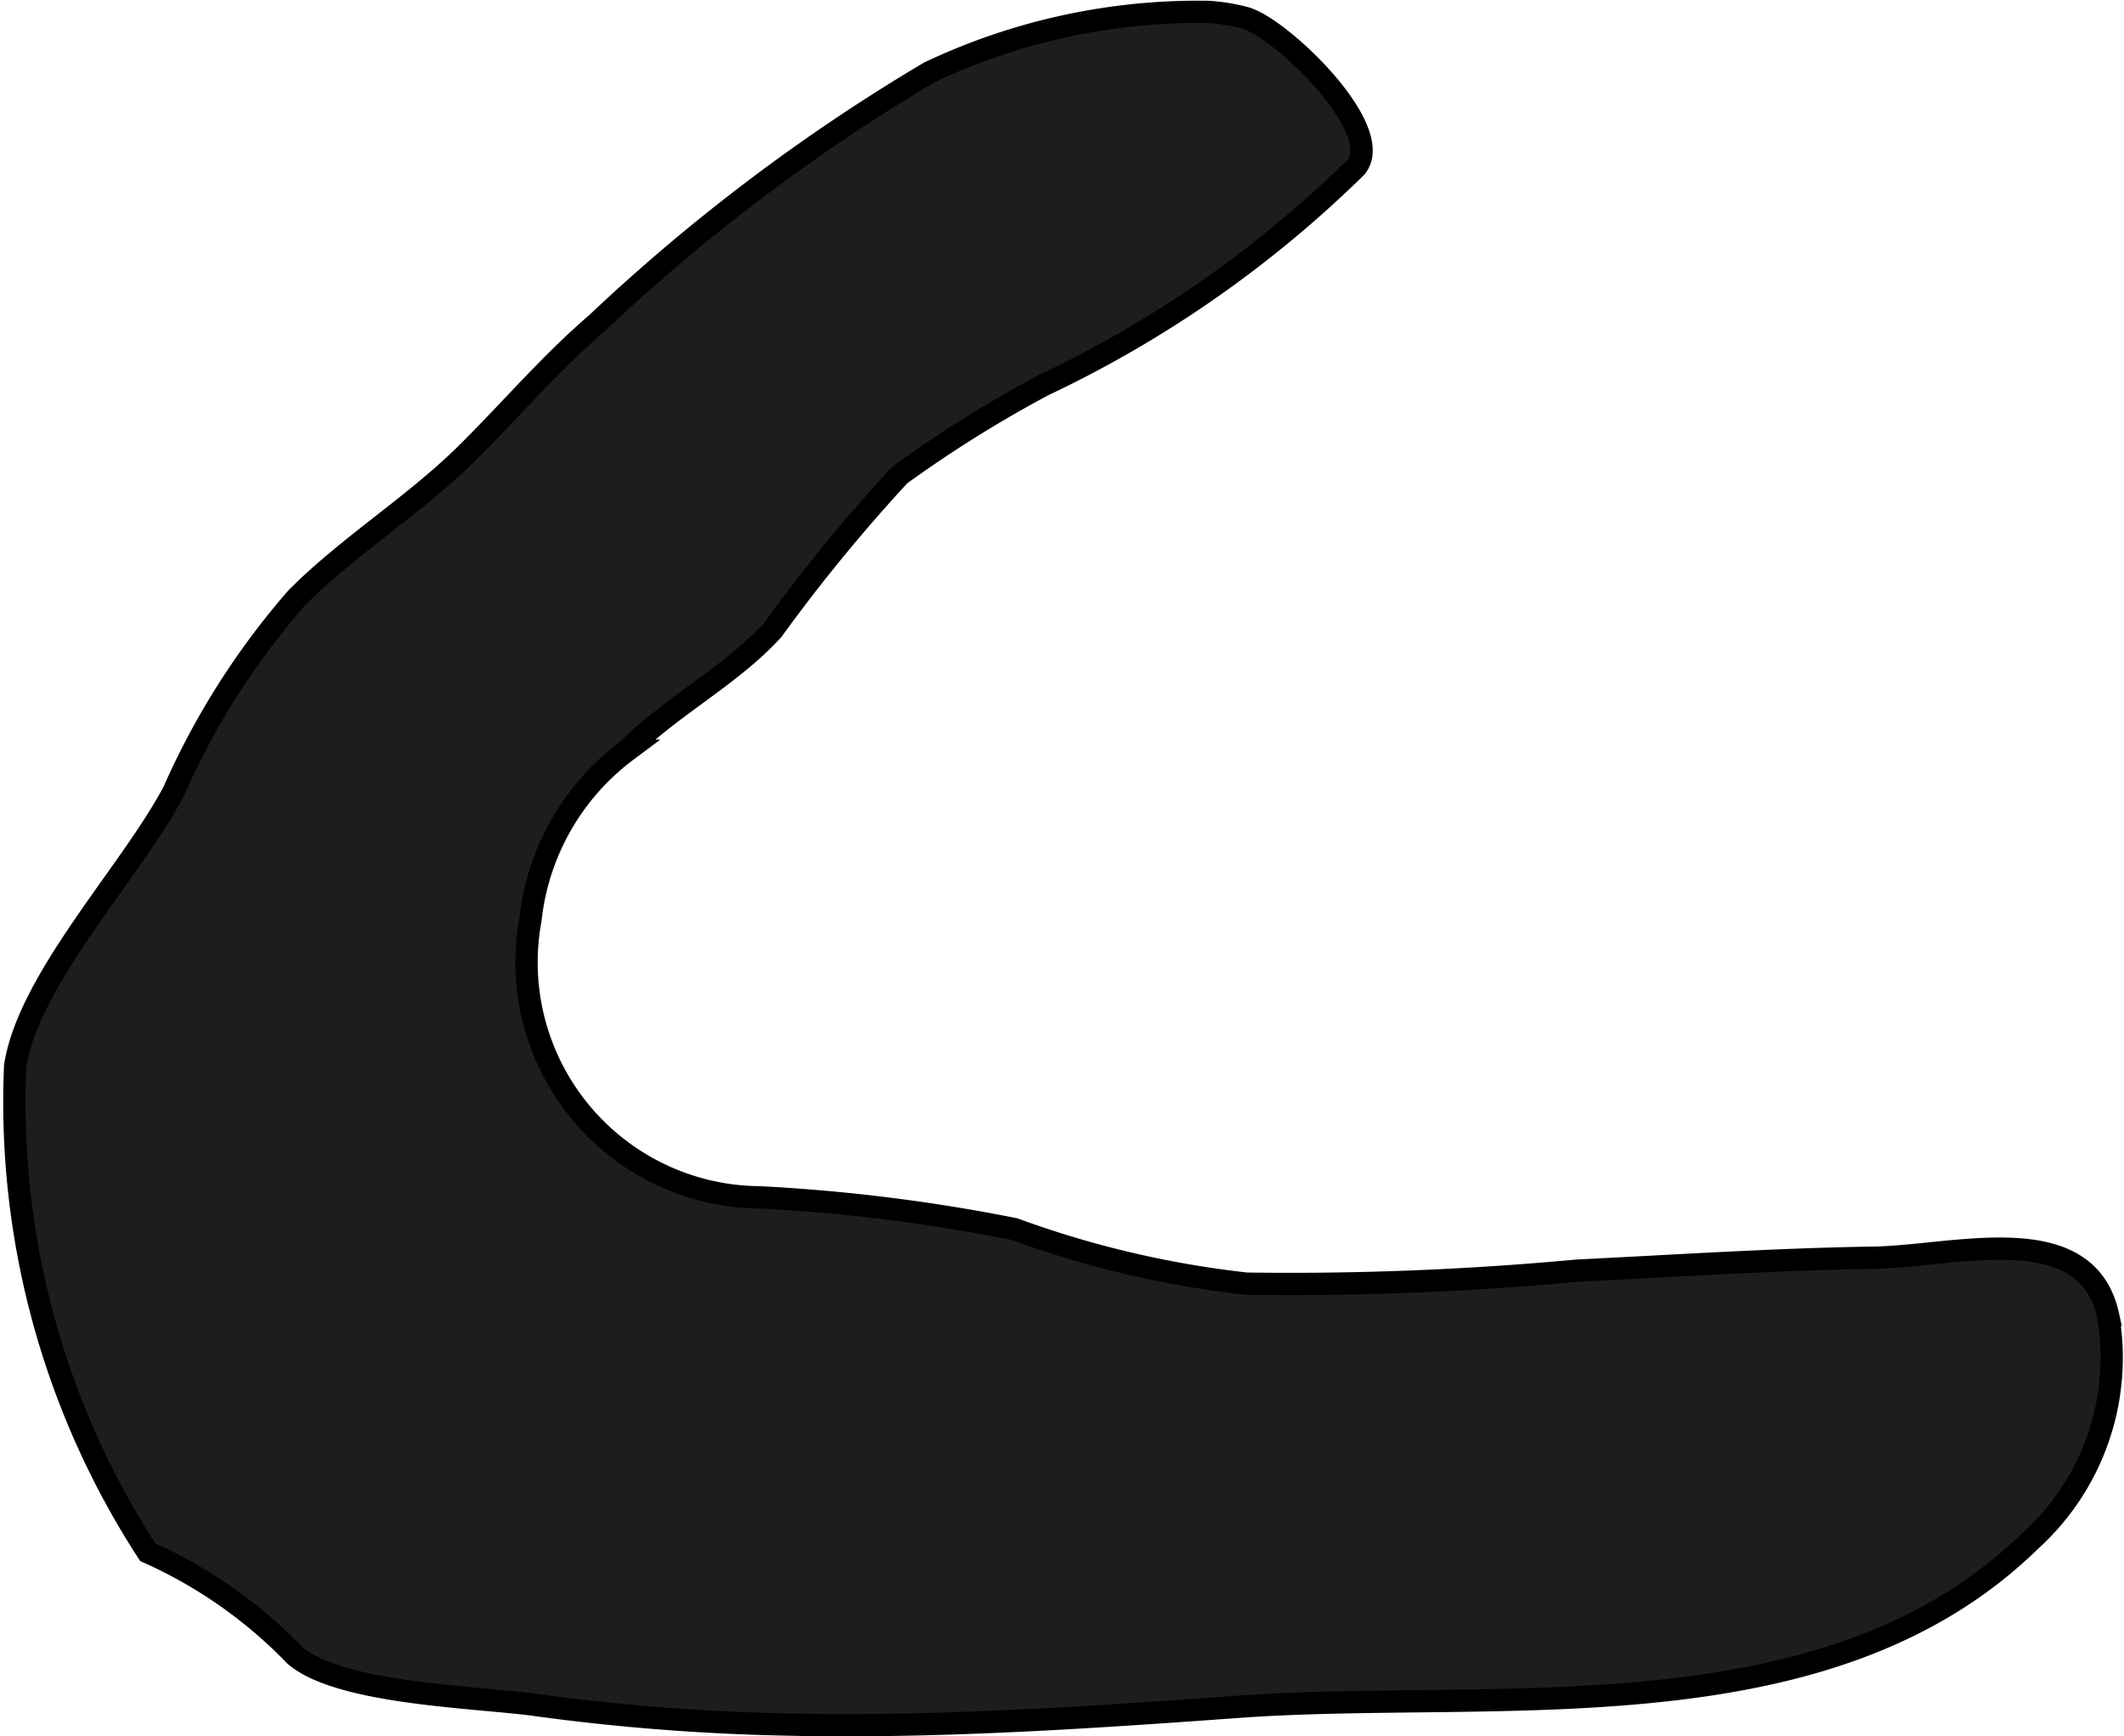
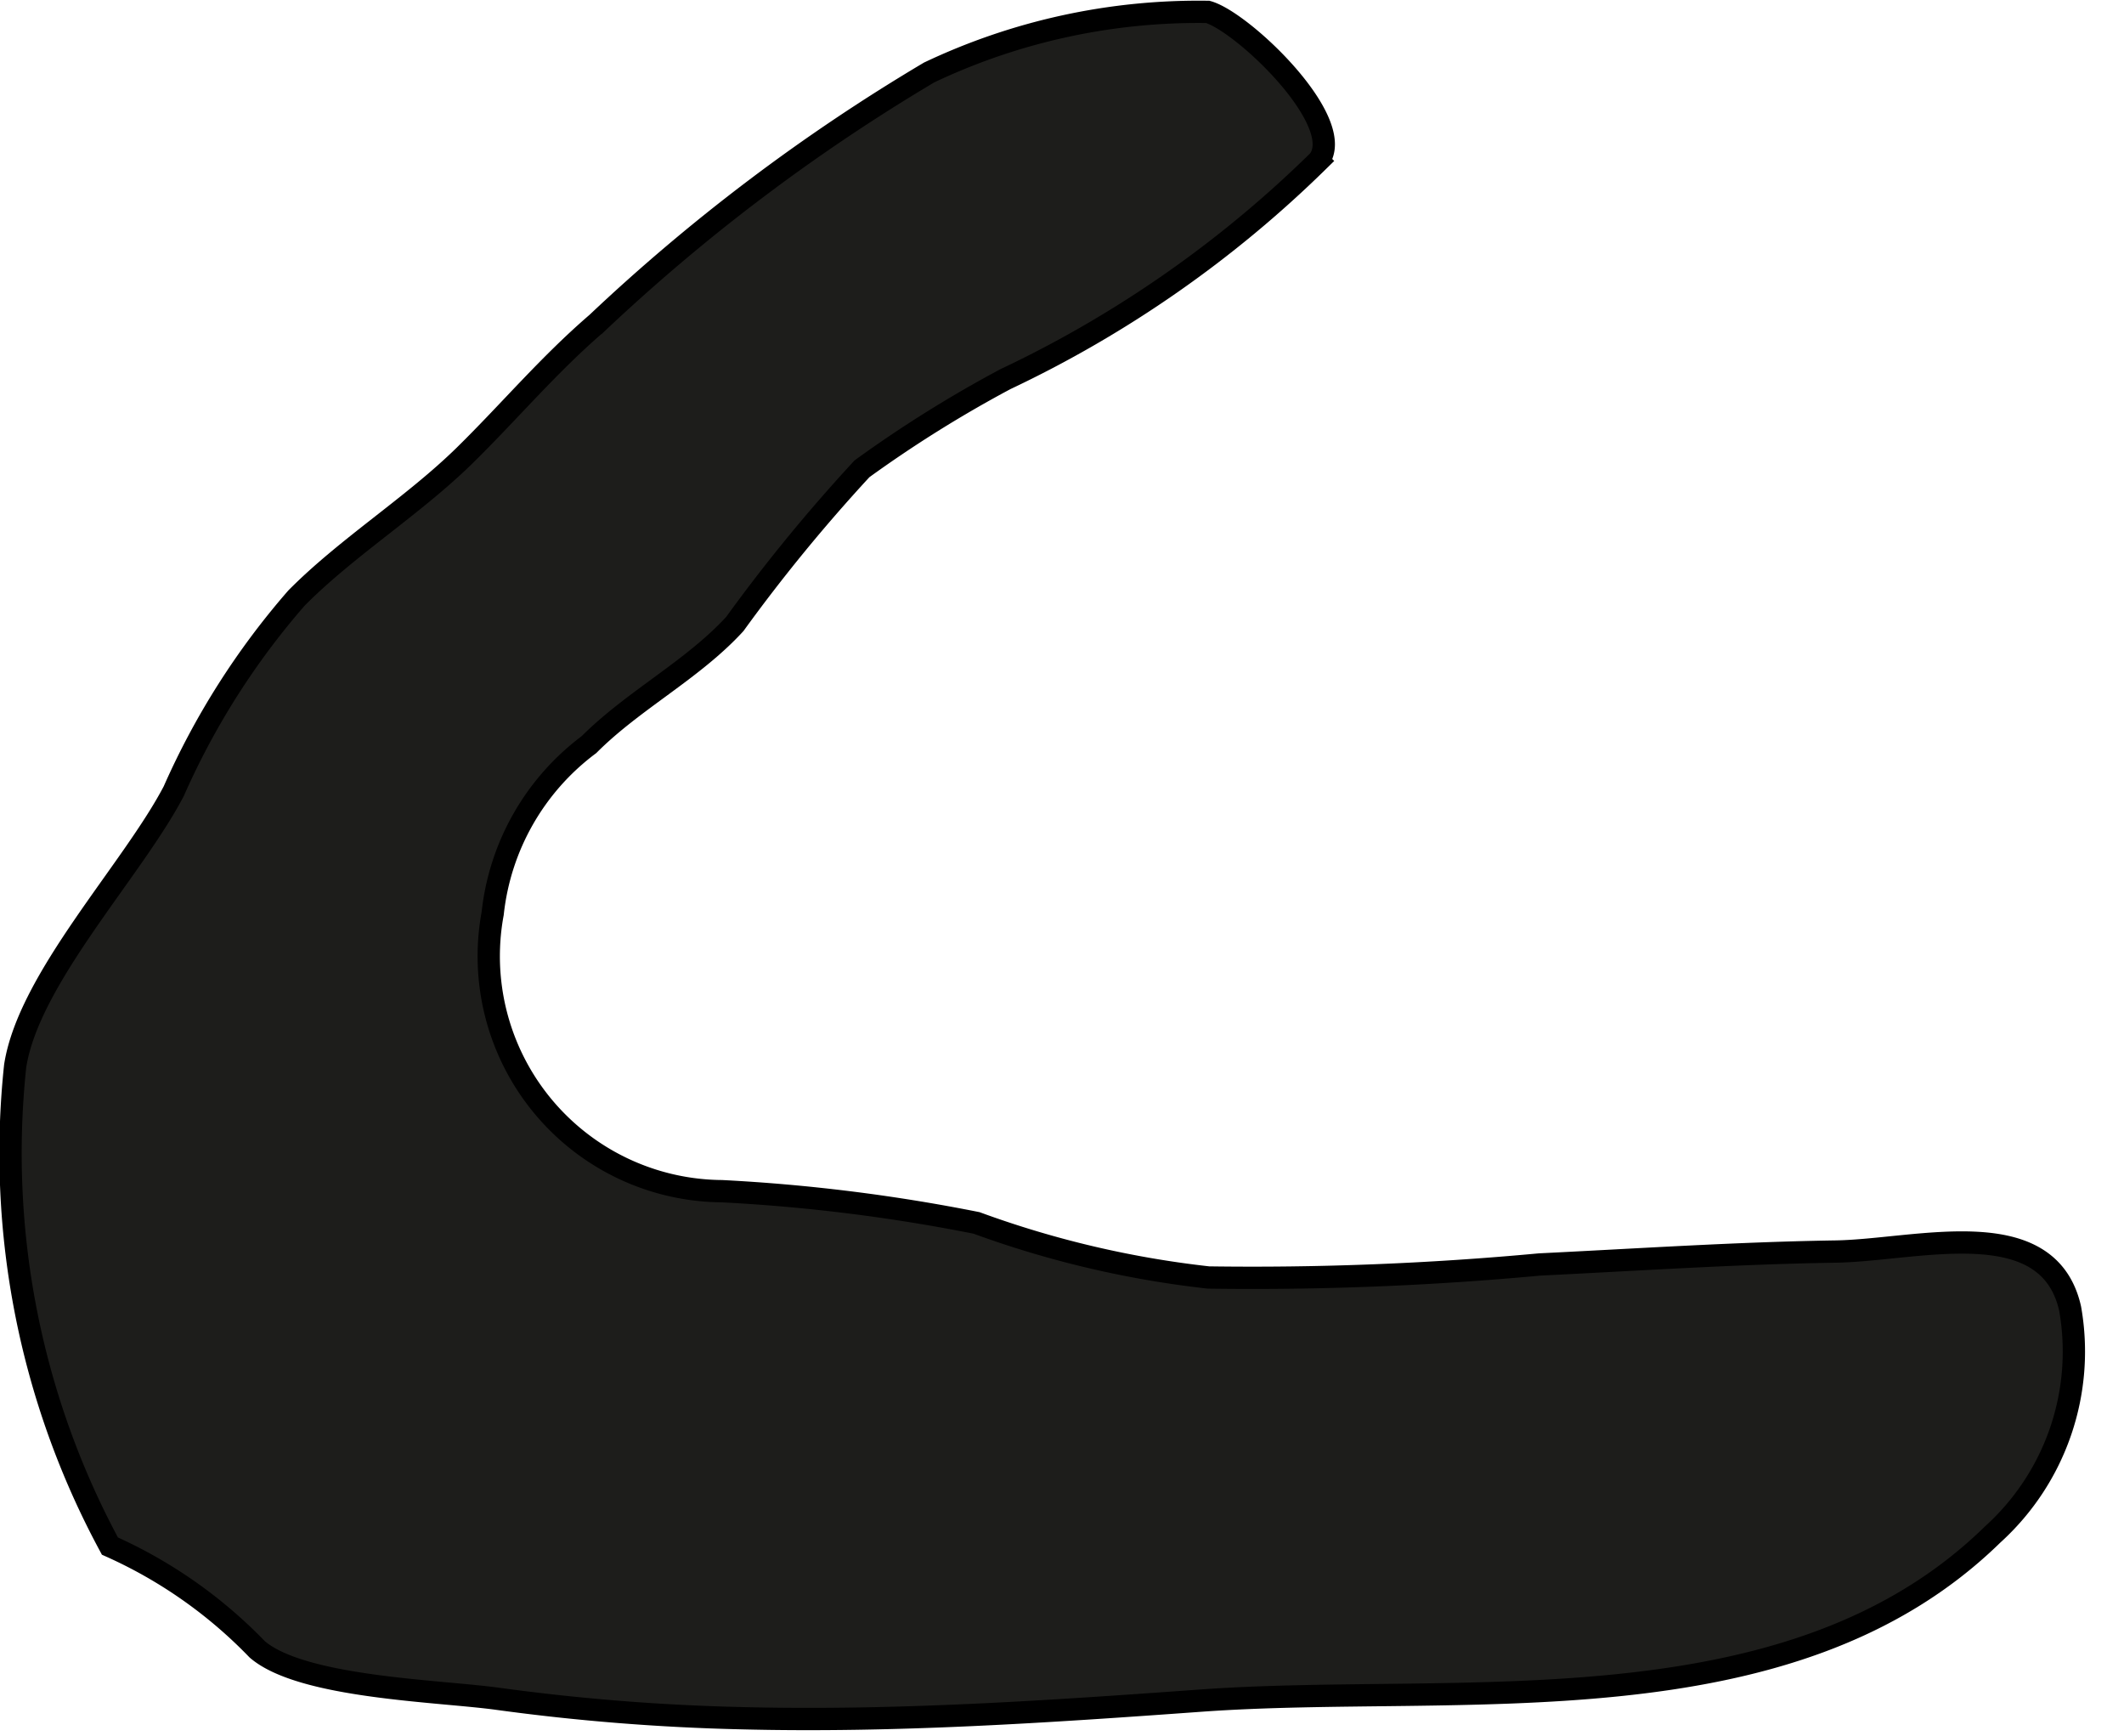
<svg xmlns="http://www.w3.org/2000/svg" version="1.1" width="8.404mm" height="6.869mm" viewBox="0 0 23.823 19.471">
  <defs>
    <style type="text/css">
      .a {
        fill: #1d1d1b;
        stroke: #000;
        stroke-linecap: round;
        stroke-width: 0.25px;
        fill-rule: evenodd;
      }
    </style>
  </defs>
-   <path class="a" d="M13.547.133a2.069,2.069,0,0,1,.424.069c.393.11,1.581,1.245,1.24,1.671a12.823,12.823,0,0,1-3.509,2.447,13.873,13.873,0,0,0-1.61,1.006,18.853,18.853,0,0,0-1.426,1.74c-.472.515-1.139.855-1.636,1.353a2.727,2.727,0,0,0-1.08,1.893,2.635,2.635,0,0,0,2.571,3.115,19.791,19.791,0,0,1,2.856.356,11.132,11.132,0,0,0,2.603.612,34.815,34.815,0,0,0,3.712-.146c1.107-.054,2.214-.128,3.323-.145.91-.015,2.382-.46,2.628.641a2.767,2.767,0,0,1-.868,2.531c-2.285,2.235-5.98,1.655-8.881,1.864-1.717.124-3.438.241-5.162.197a24.193,24.193,0,0,1-2.723-.217c-.652-.091-2.196-.122-2.7-.555a5.283,5.283,0,0,0-1.652-1.158A9.264,9.264,0,0,1,.17,11.955c.151-.981,1.315-2.195,1.779-3.083a8.537,8.537,0,0,1,1.376-2.165c.563-.569,1.306-1.031,1.883-1.596.517-.508.94-1.016,1.488-1.488a21.12,21.12,0,0,1,3.726-2.811A7.048,7.048,0,0,1,13.547.133Z" />
+   <path class="a" d="M13.547.133c.393.11,1.581,1.245,1.24,1.671a12.823,12.823,0,0,1-3.509,2.447,13.873,13.873,0,0,0-1.61,1.006,18.853,18.853,0,0,0-1.426,1.74c-.472.515-1.139.855-1.636,1.353a2.727,2.727,0,0,0-1.08,1.893,2.635,2.635,0,0,0,2.571,3.115,19.791,19.791,0,0,1,2.856.356,11.132,11.132,0,0,0,2.603.612,34.815,34.815,0,0,0,3.712-.146c1.107-.054,2.214-.128,3.323-.145.91-.015,2.382-.46,2.628.641a2.767,2.767,0,0,1-.868,2.531c-2.285,2.235-5.98,1.655-8.881,1.864-1.717.124-3.438.241-5.162.197a24.193,24.193,0,0,1-2.723-.217c-.652-.091-2.196-.122-2.7-.555a5.283,5.283,0,0,0-1.652-1.158A9.264,9.264,0,0,1,.17,11.955c.151-.981,1.315-2.195,1.779-3.083a8.537,8.537,0,0,1,1.376-2.165c.563-.569,1.306-1.031,1.883-1.596.517-.508.94-1.016,1.488-1.488a21.12,21.12,0,0,1,3.726-2.811A7.048,7.048,0,0,1,13.547.133Z" />
</svg>